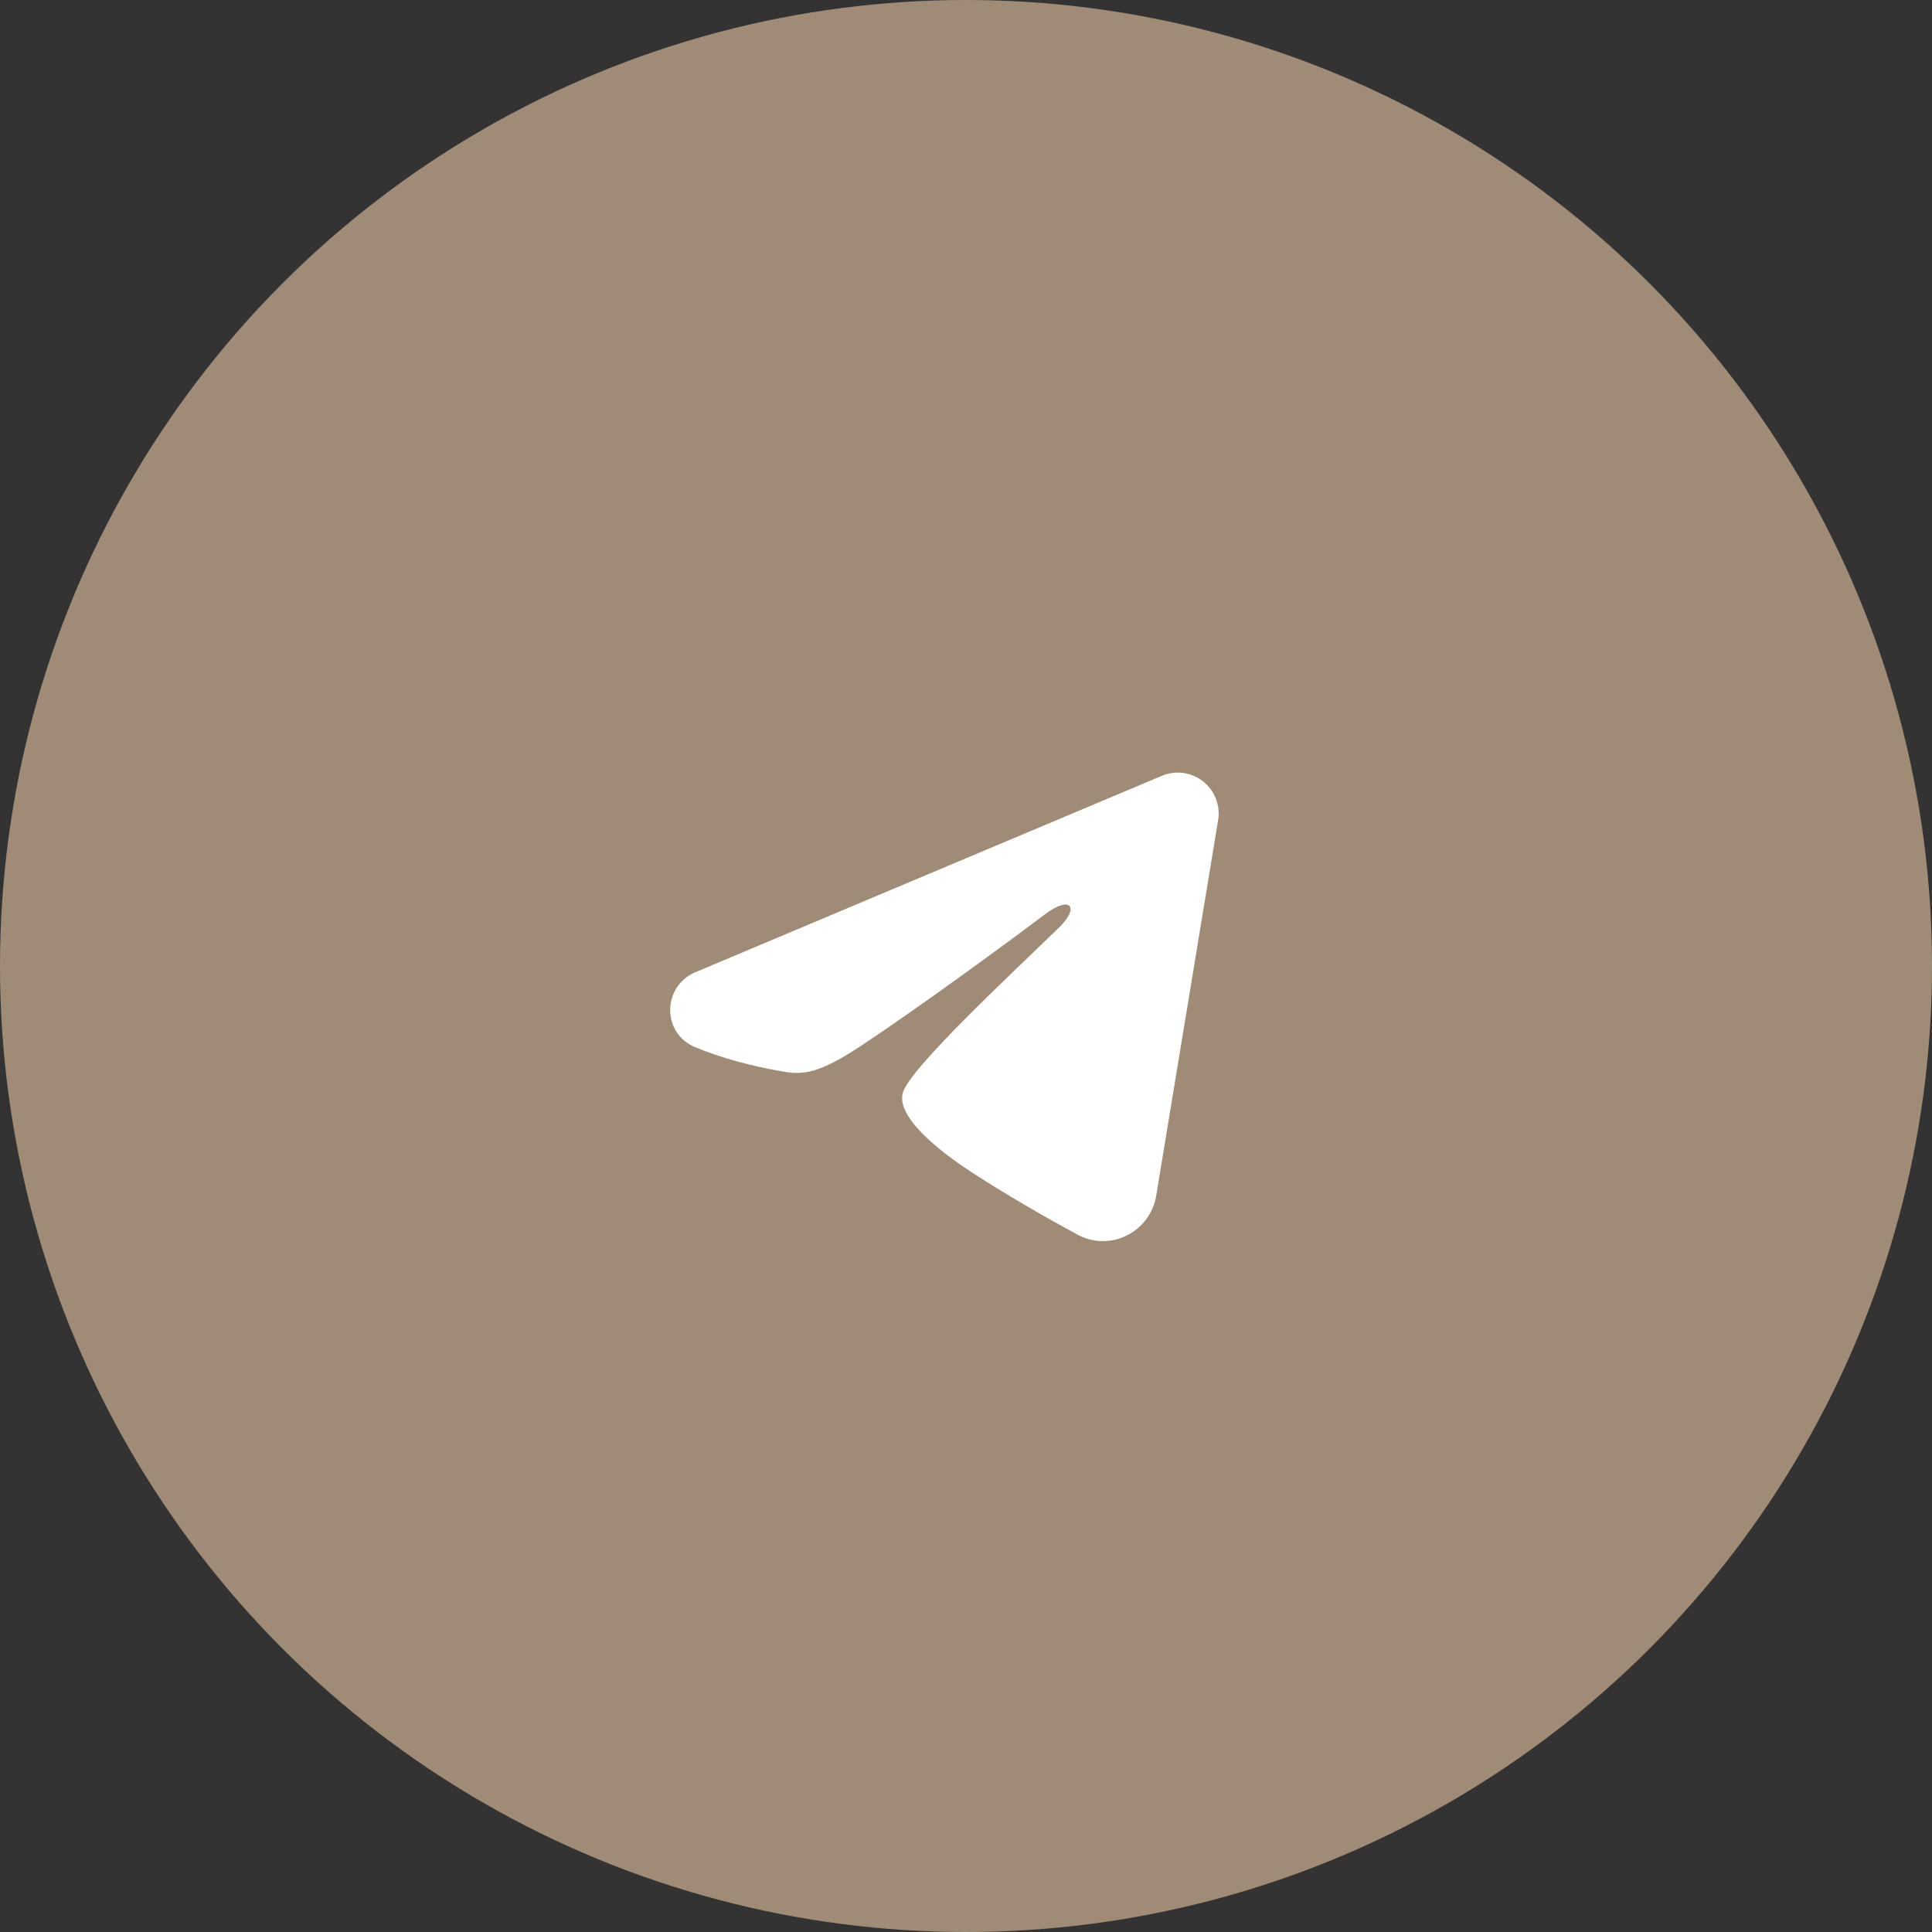
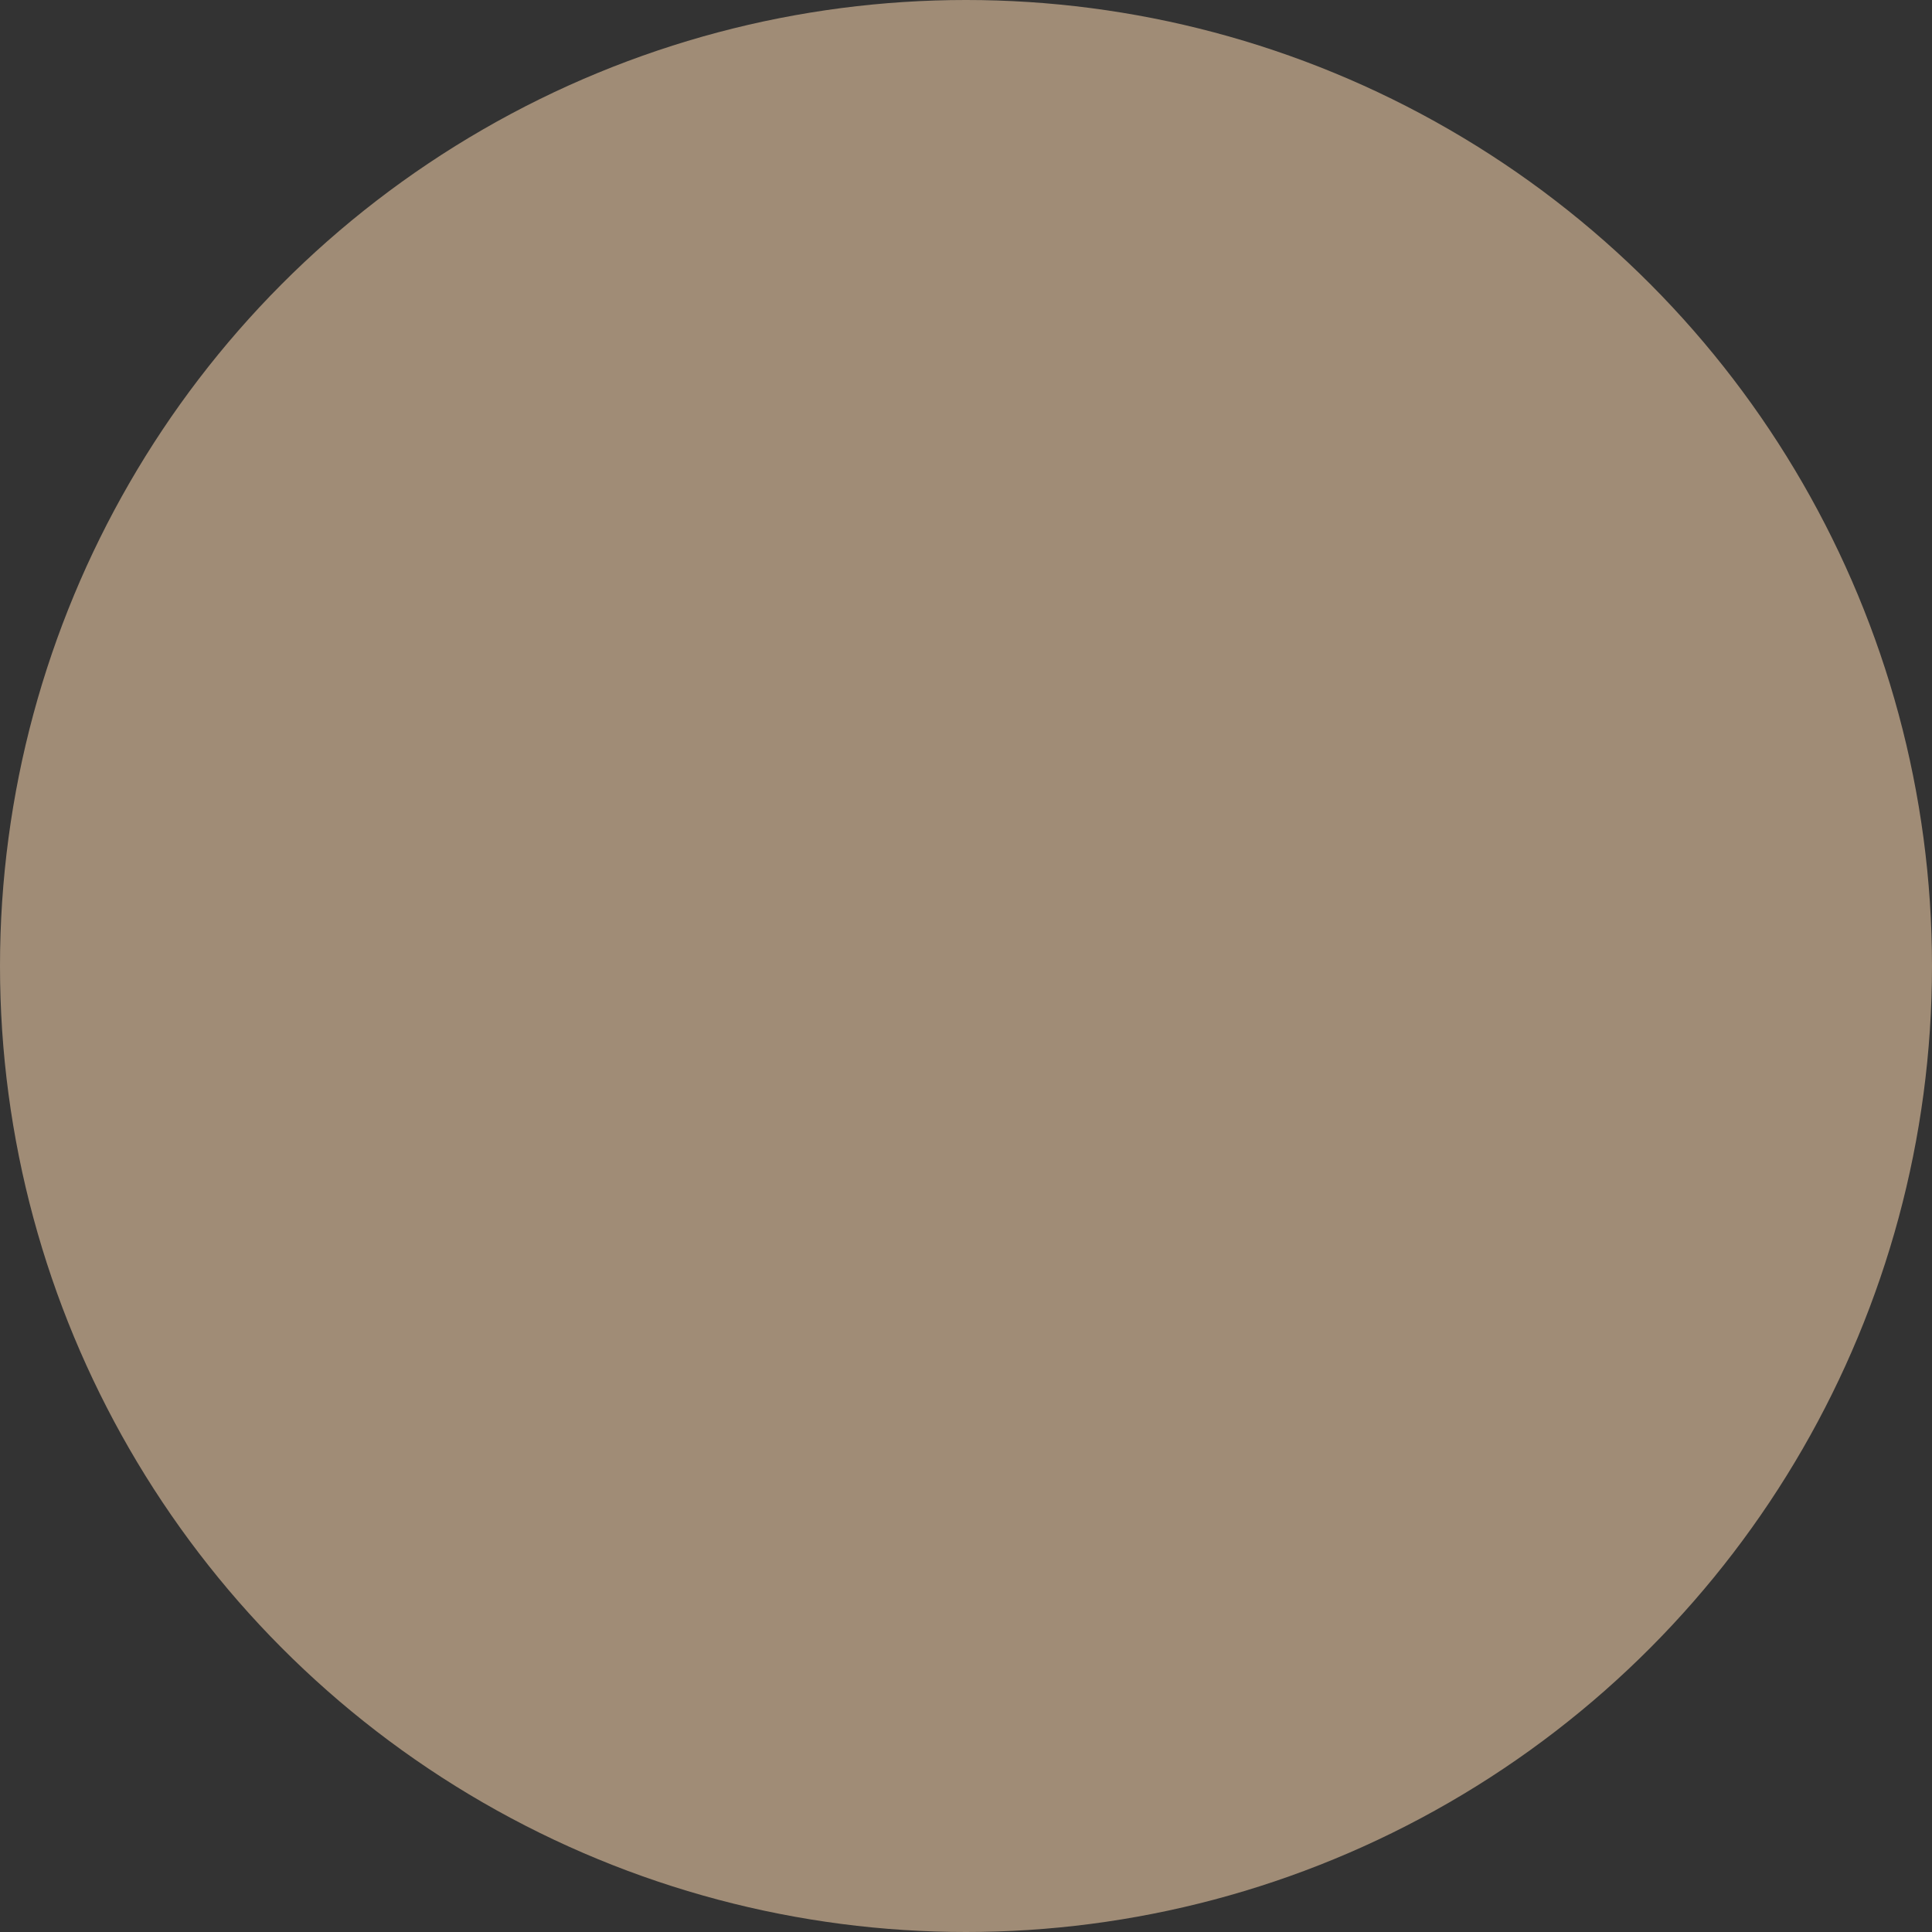
<svg xmlns="http://www.w3.org/2000/svg" width="59" height="59" viewBox="0 0 59 59" fill="none">
  <rect x="0" y="0" width="59" height="59" fill="#333333" stroke="none" />
  <circle data-figma-bg-blur-radius="30" cx="29.5" cy="29.5" r="29.5" fill="#A08C76" />
-   <path fill-rule="evenodd" clip-rule="evenodd" d="M35.481 23.692C35.687 23.605 35.912 23.575 36.134 23.605C36.355 23.635 36.564 23.724 36.74 23.862C36.915 24.001 37.05 24.183 37.131 24.392C37.212 24.6 37.236 24.826 37.199 25.047L35.309 36.511C35.126 37.617 33.913 38.251 32.898 37.7C32.05 37.239 30.79 36.529 29.657 35.788C29.09 35.417 27.354 34.23 27.567 33.385C27.751 32.663 30.668 29.948 32.334 28.333C32.988 27.699 32.69 27.333 31.918 27.917C29.999 29.365 26.919 31.567 25.901 32.188C25.003 32.734 24.534 32.828 23.974 32.734C22.953 32.564 22.005 32.301 21.232 31.98C20.187 31.547 20.238 30.11 21.231 29.692L35.481 23.692Z" fill="white" />
  <defs>
    <clipPath id="bgblur_0_140_977_clip_path" transform="translate(30 30)">
      <circle cx="29.5" cy="29.5" r="29.5" />
    </clipPath>
  </defs>
</svg>